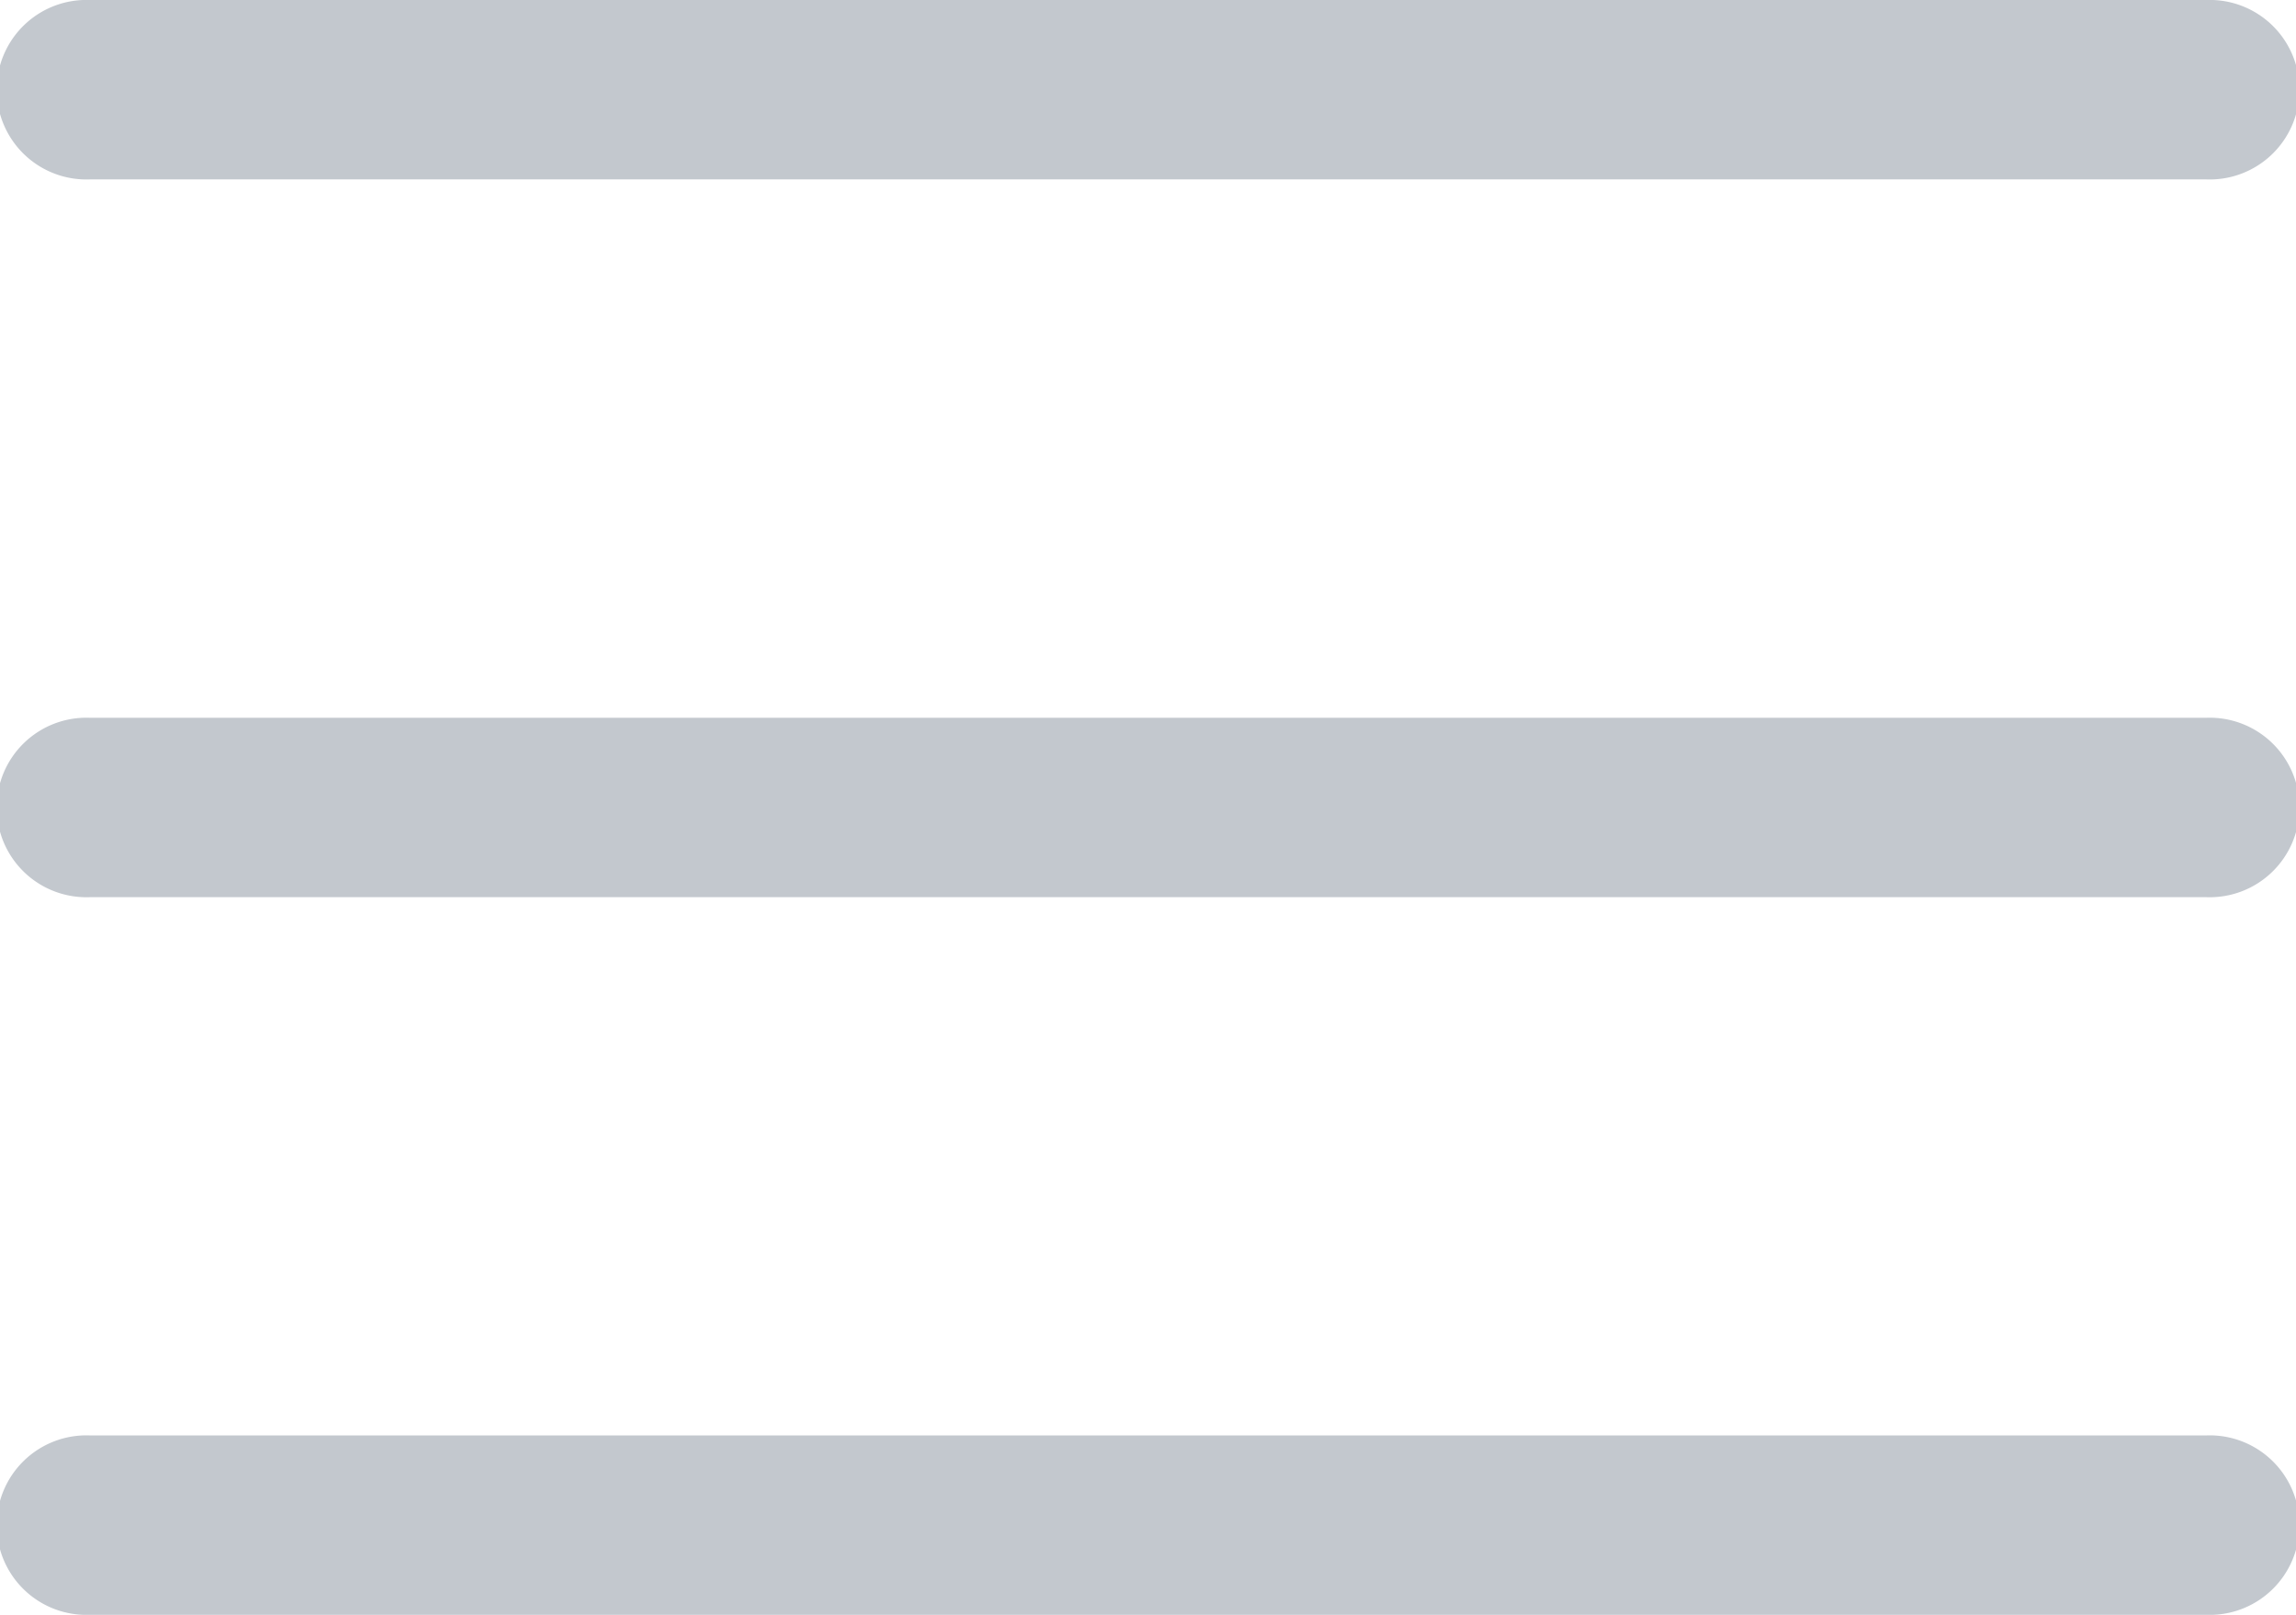
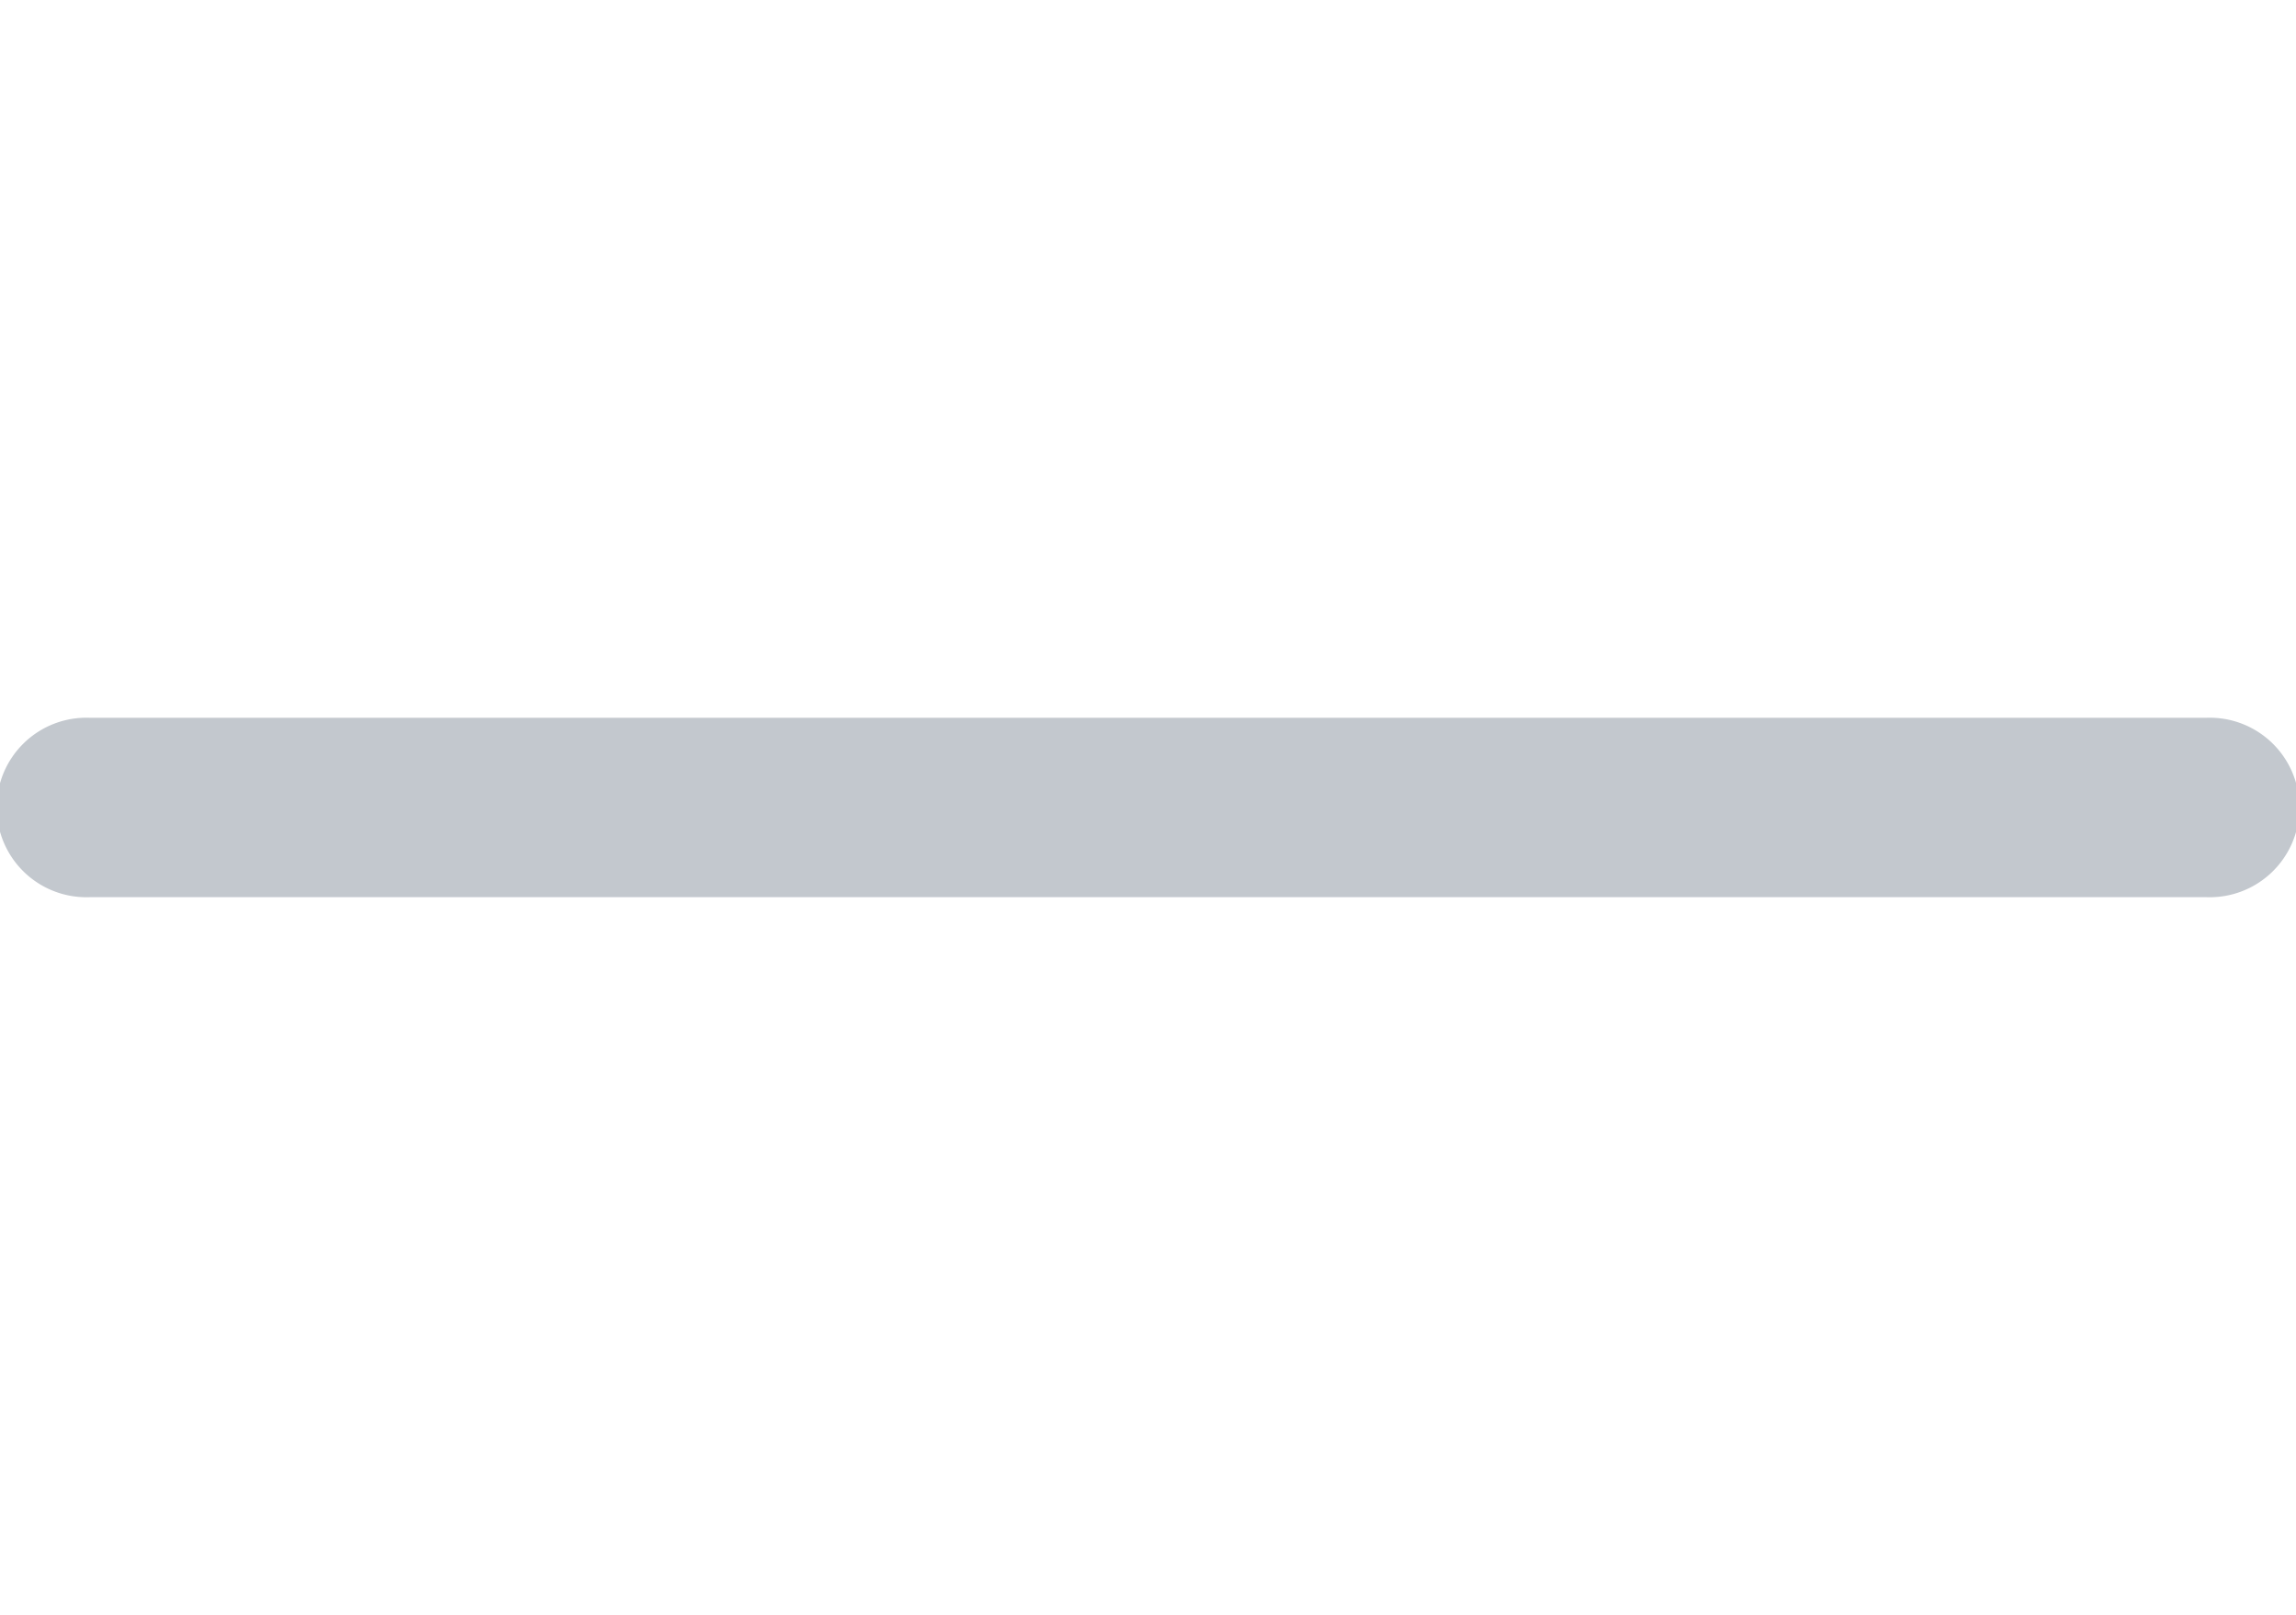
<svg xmlns="http://www.w3.org/2000/svg" width="18.651" height="13.114" viewBox="0 0 18.651 13.114">
  <defs>
    <style>.a{fill:#c3c8ce;}</style>
  </defs>
  <g transform="translate(0 -76)">
    <g transform="translate(0 81.829)">
      <g transform="translate(0 0)">
        <path class="a" d="M17.923,236H.729a.729.729,0,1,0,0,1.457H17.923a.729.729,0,1,0,0-1.457Z" transform="translate(0 -236)" />
      </g>
    </g>
    <g transform="translate(0 76)">
      <g transform="translate(0 0)">
-         <path class="a" d="M17.923,76H.729a.729.729,0,1,0,0,1.457H17.923a.729.729,0,1,0,0-1.457Z" transform="translate(0 -76)" />
-       </g>
+         </g>
    </g>
    <g transform="translate(0 87.657)">
-       <path class="a" d="M17.923,396H.729a.729.729,0,1,0,0,1.457H17.923a.729.729,0,1,0,0-1.457Z" transform="translate(0 -396)" />
-     </g>
+       </g>
  </g>
</svg>